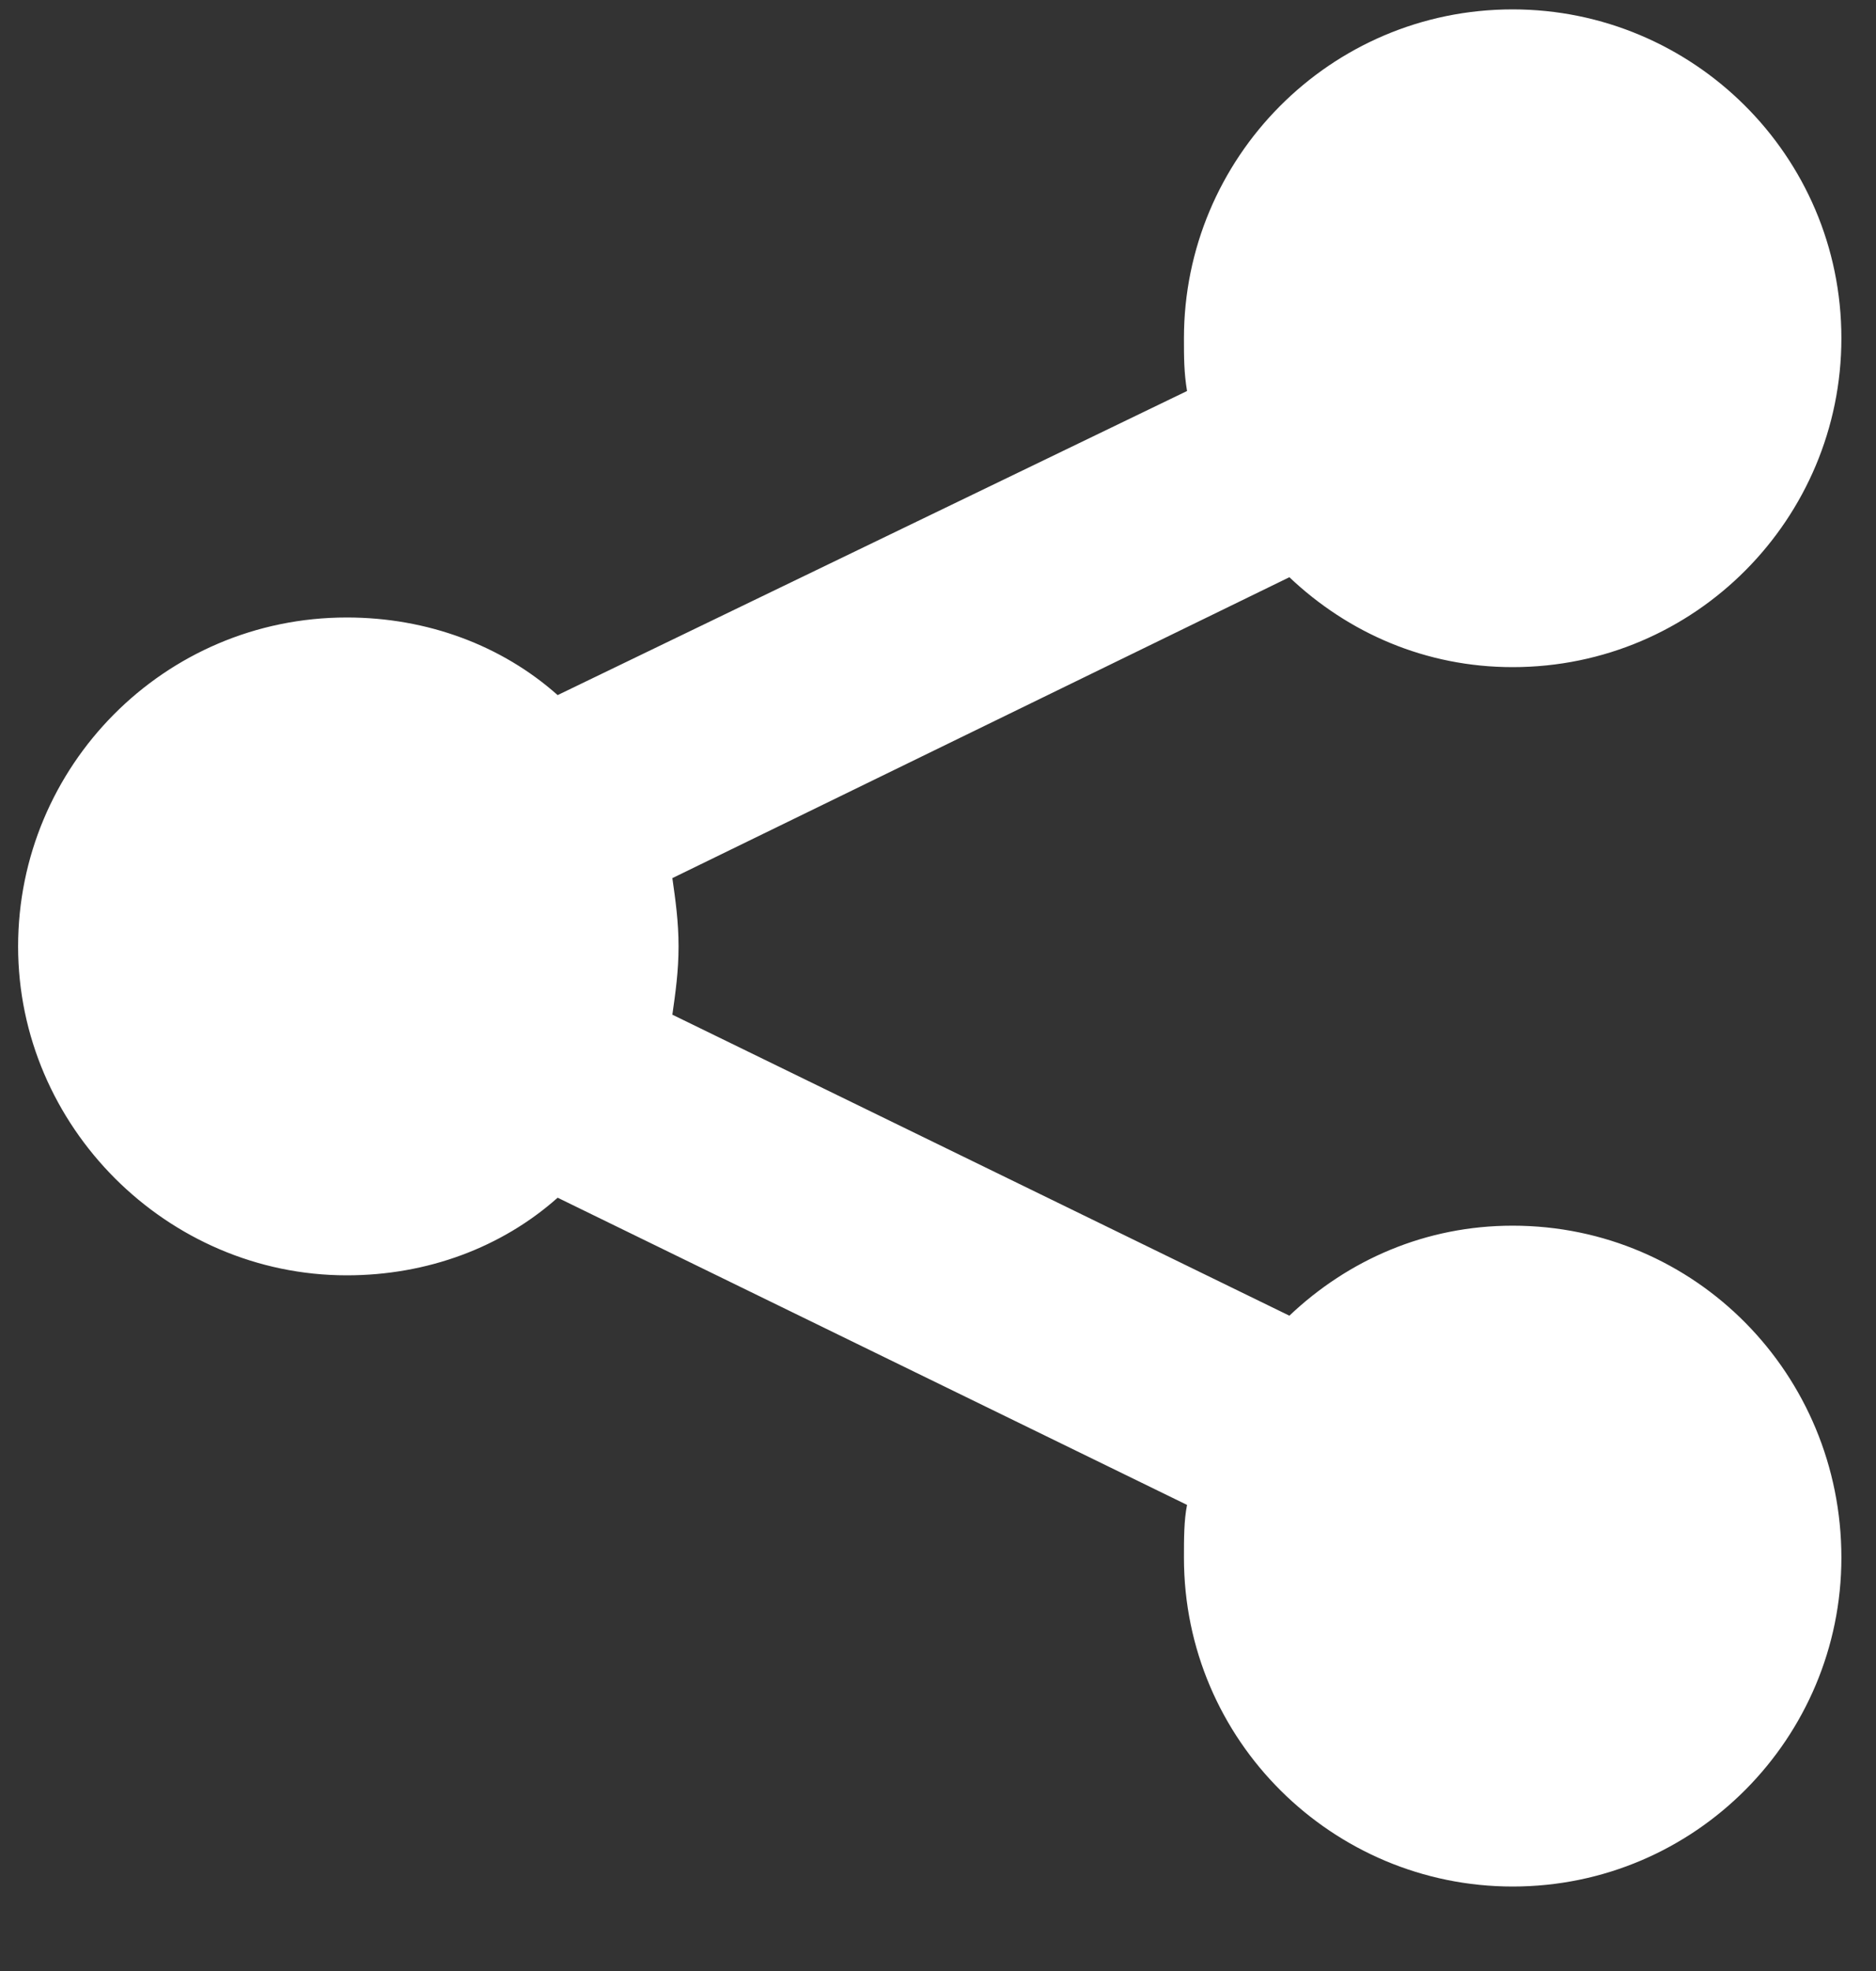
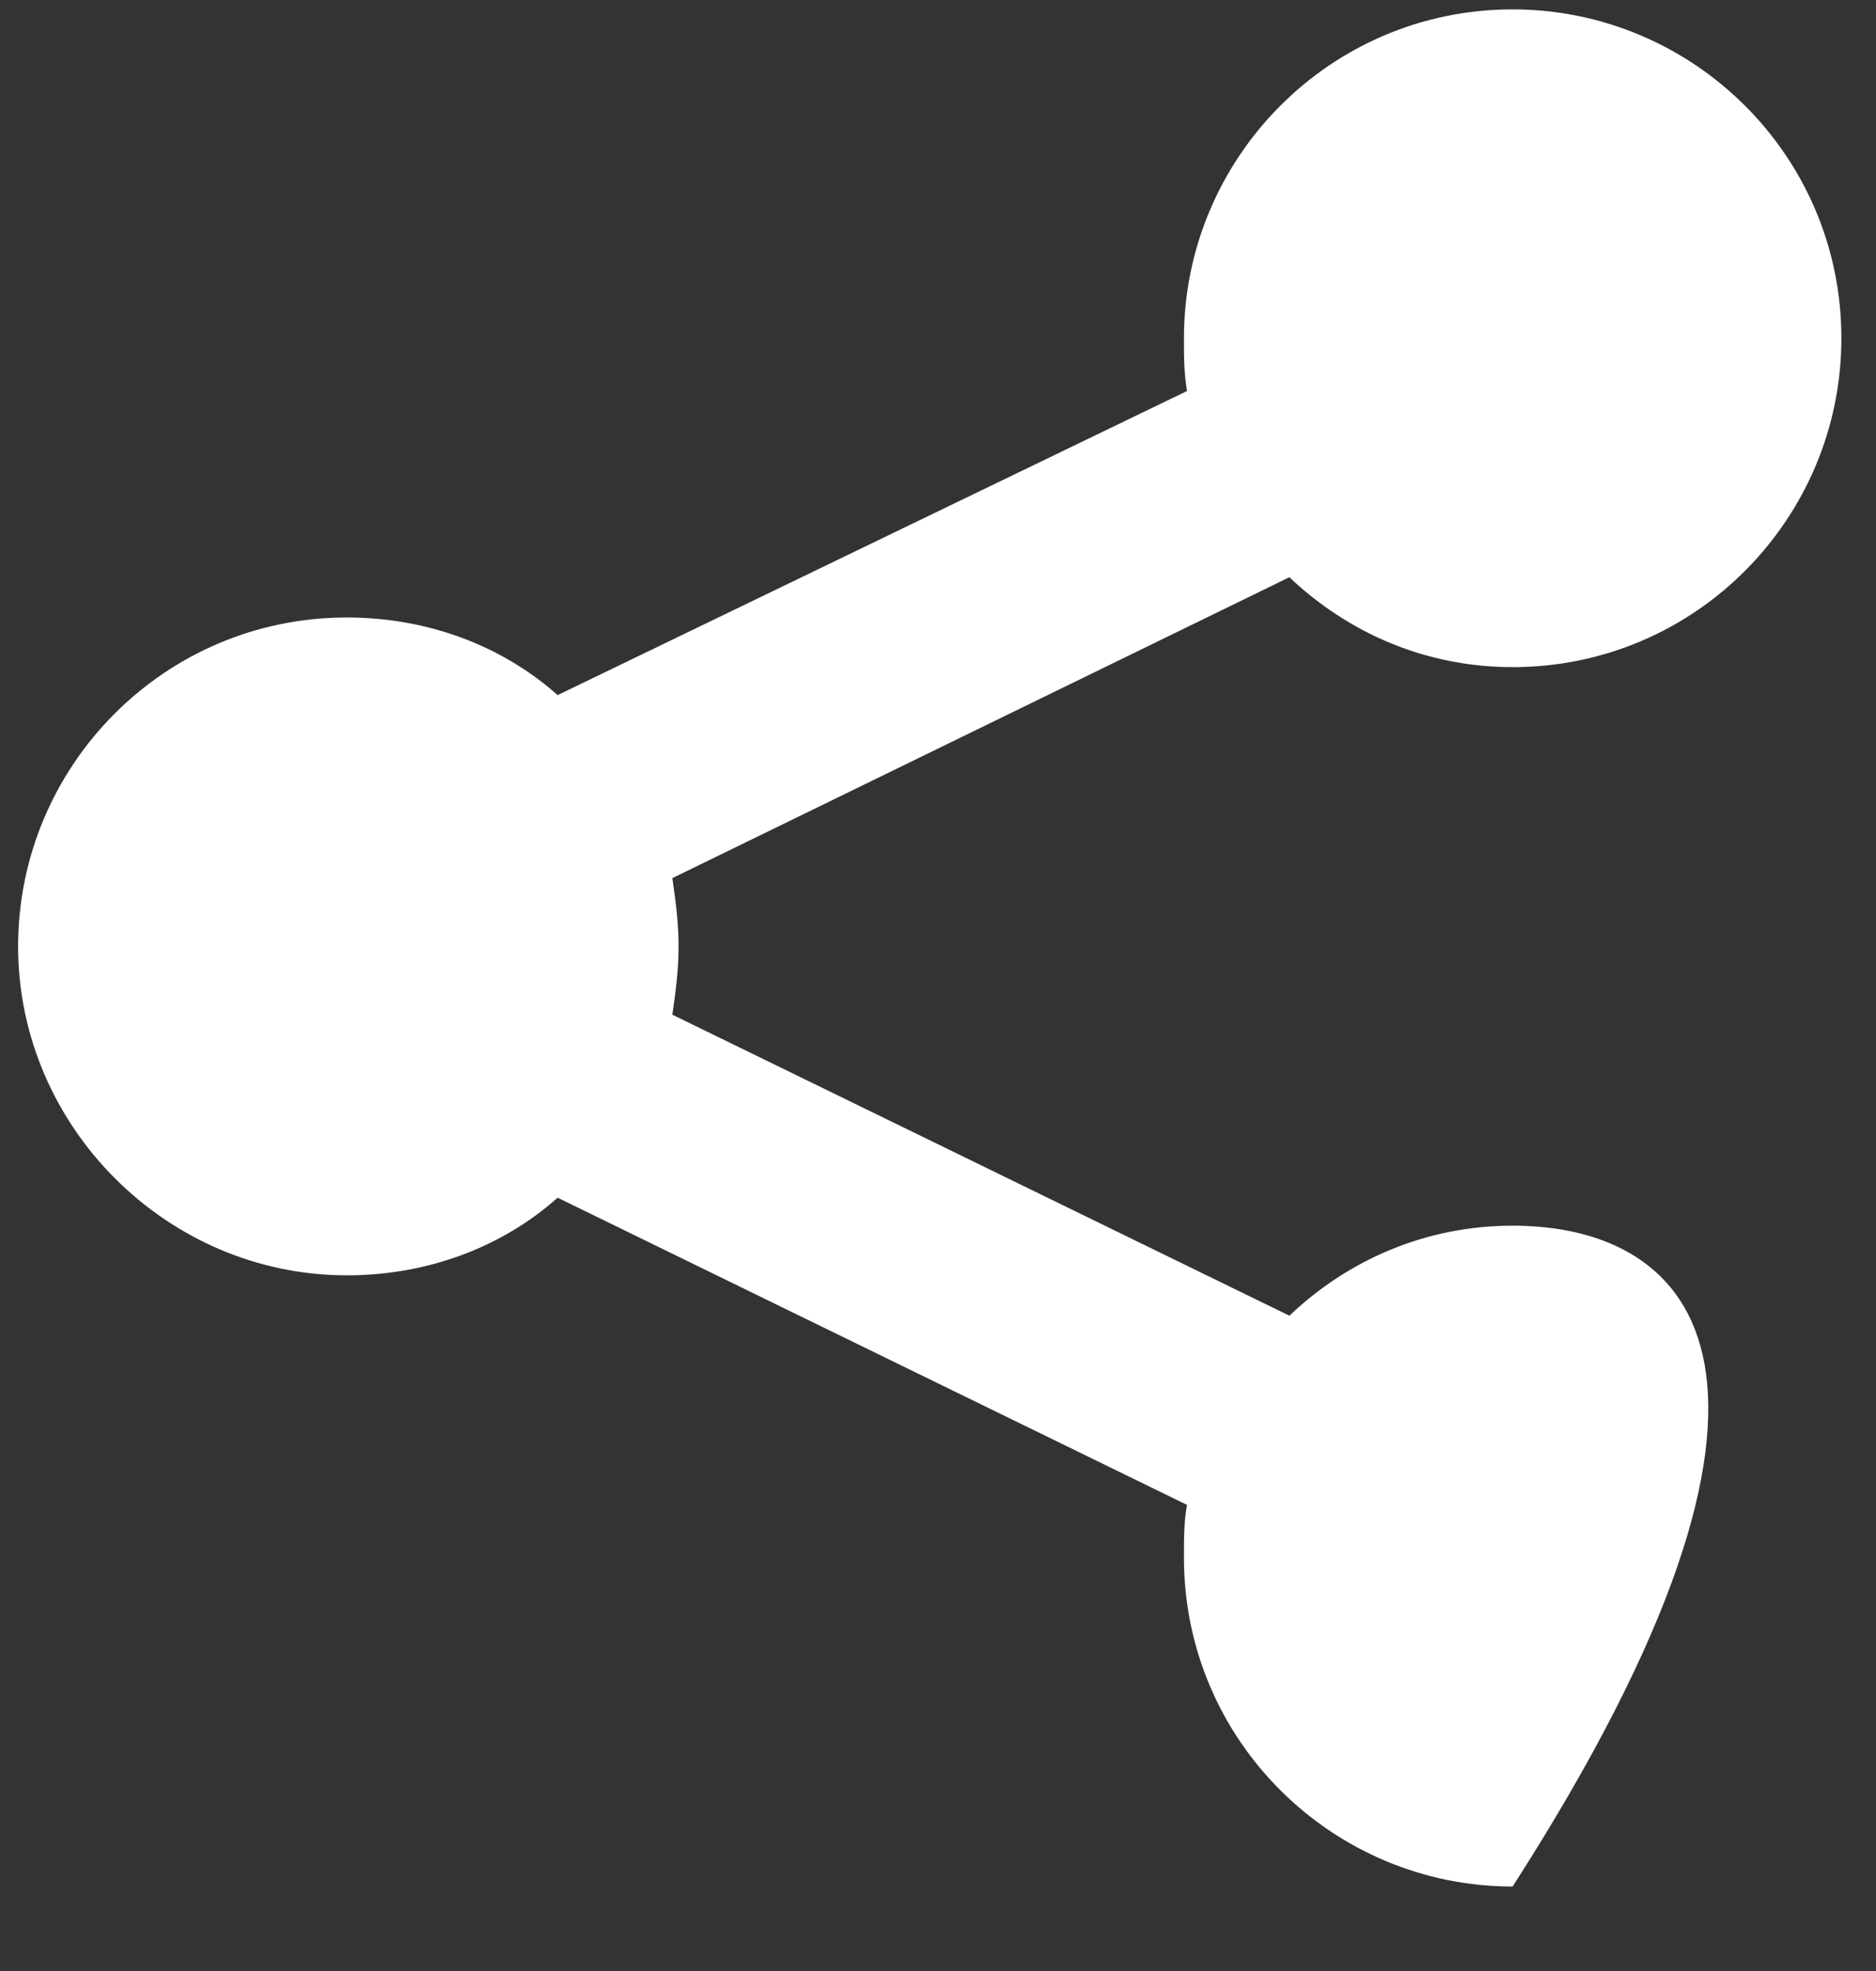
<svg xmlns="http://www.w3.org/2000/svg" width="20" height="21" viewBox="0 0 20 21" fill="none">
  <rect x="0" y="0" width="20" height="21" fill="#333333" stroke="none" />
-   <path d="M16.126 13.059C15.201 13.059 14.374 13.422 13.746 14.018L7.168 10.811C7.201 10.579 7.234 10.348 7.234 10.084C7.234 9.819 7.201 9.588 7.168 9.356L13.746 6.15C14.374 6.745 15.201 7.108 16.126 7.108C18.077 7.108 19.631 5.522 19.631 3.604C19.631 1.654 18.044 0.1 16.126 0.1C14.176 0.1 12.622 1.687 12.622 3.604C12.622 3.803 12.622 3.968 12.655 4.166L5.945 7.406C5.35 6.877 4.556 6.579 3.697 6.579C1.746 6.579 0.193 8.166 0.193 10.084C0.193 12.001 1.779 13.588 3.697 13.588C4.556 13.588 5.35 13.29 5.945 12.761L12.655 16.034C12.622 16.199 12.622 16.398 12.622 16.596C12.622 18.546 14.209 20.1 16.126 20.1C18.077 20.1 19.631 18.513 19.631 16.596C19.631 14.646 18.077 13.059 16.126 13.059Z" fill="white" />
+   <path d="M16.126 13.059C15.201 13.059 14.374 13.422 13.746 14.018L7.168 10.811C7.201 10.579 7.234 10.348 7.234 10.084C7.234 9.819 7.201 9.588 7.168 9.356L13.746 6.15C14.374 6.745 15.201 7.108 16.126 7.108C18.077 7.108 19.631 5.522 19.631 3.604C19.631 1.654 18.044 0.1 16.126 0.1C14.176 0.1 12.622 1.687 12.622 3.604C12.622 3.803 12.622 3.968 12.655 4.166L5.945 7.406C5.35 6.877 4.556 6.579 3.697 6.579C1.746 6.579 0.193 8.166 0.193 10.084C0.193 12.001 1.779 13.588 3.697 13.588C4.556 13.588 5.35 13.29 5.945 12.761L12.655 16.034C12.622 16.199 12.622 16.398 12.622 16.596C12.622 18.546 14.209 20.1 16.126 20.1C19.631 14.646 18.077 13.059 16.126 13.059Z" fill="white" />
</svg>